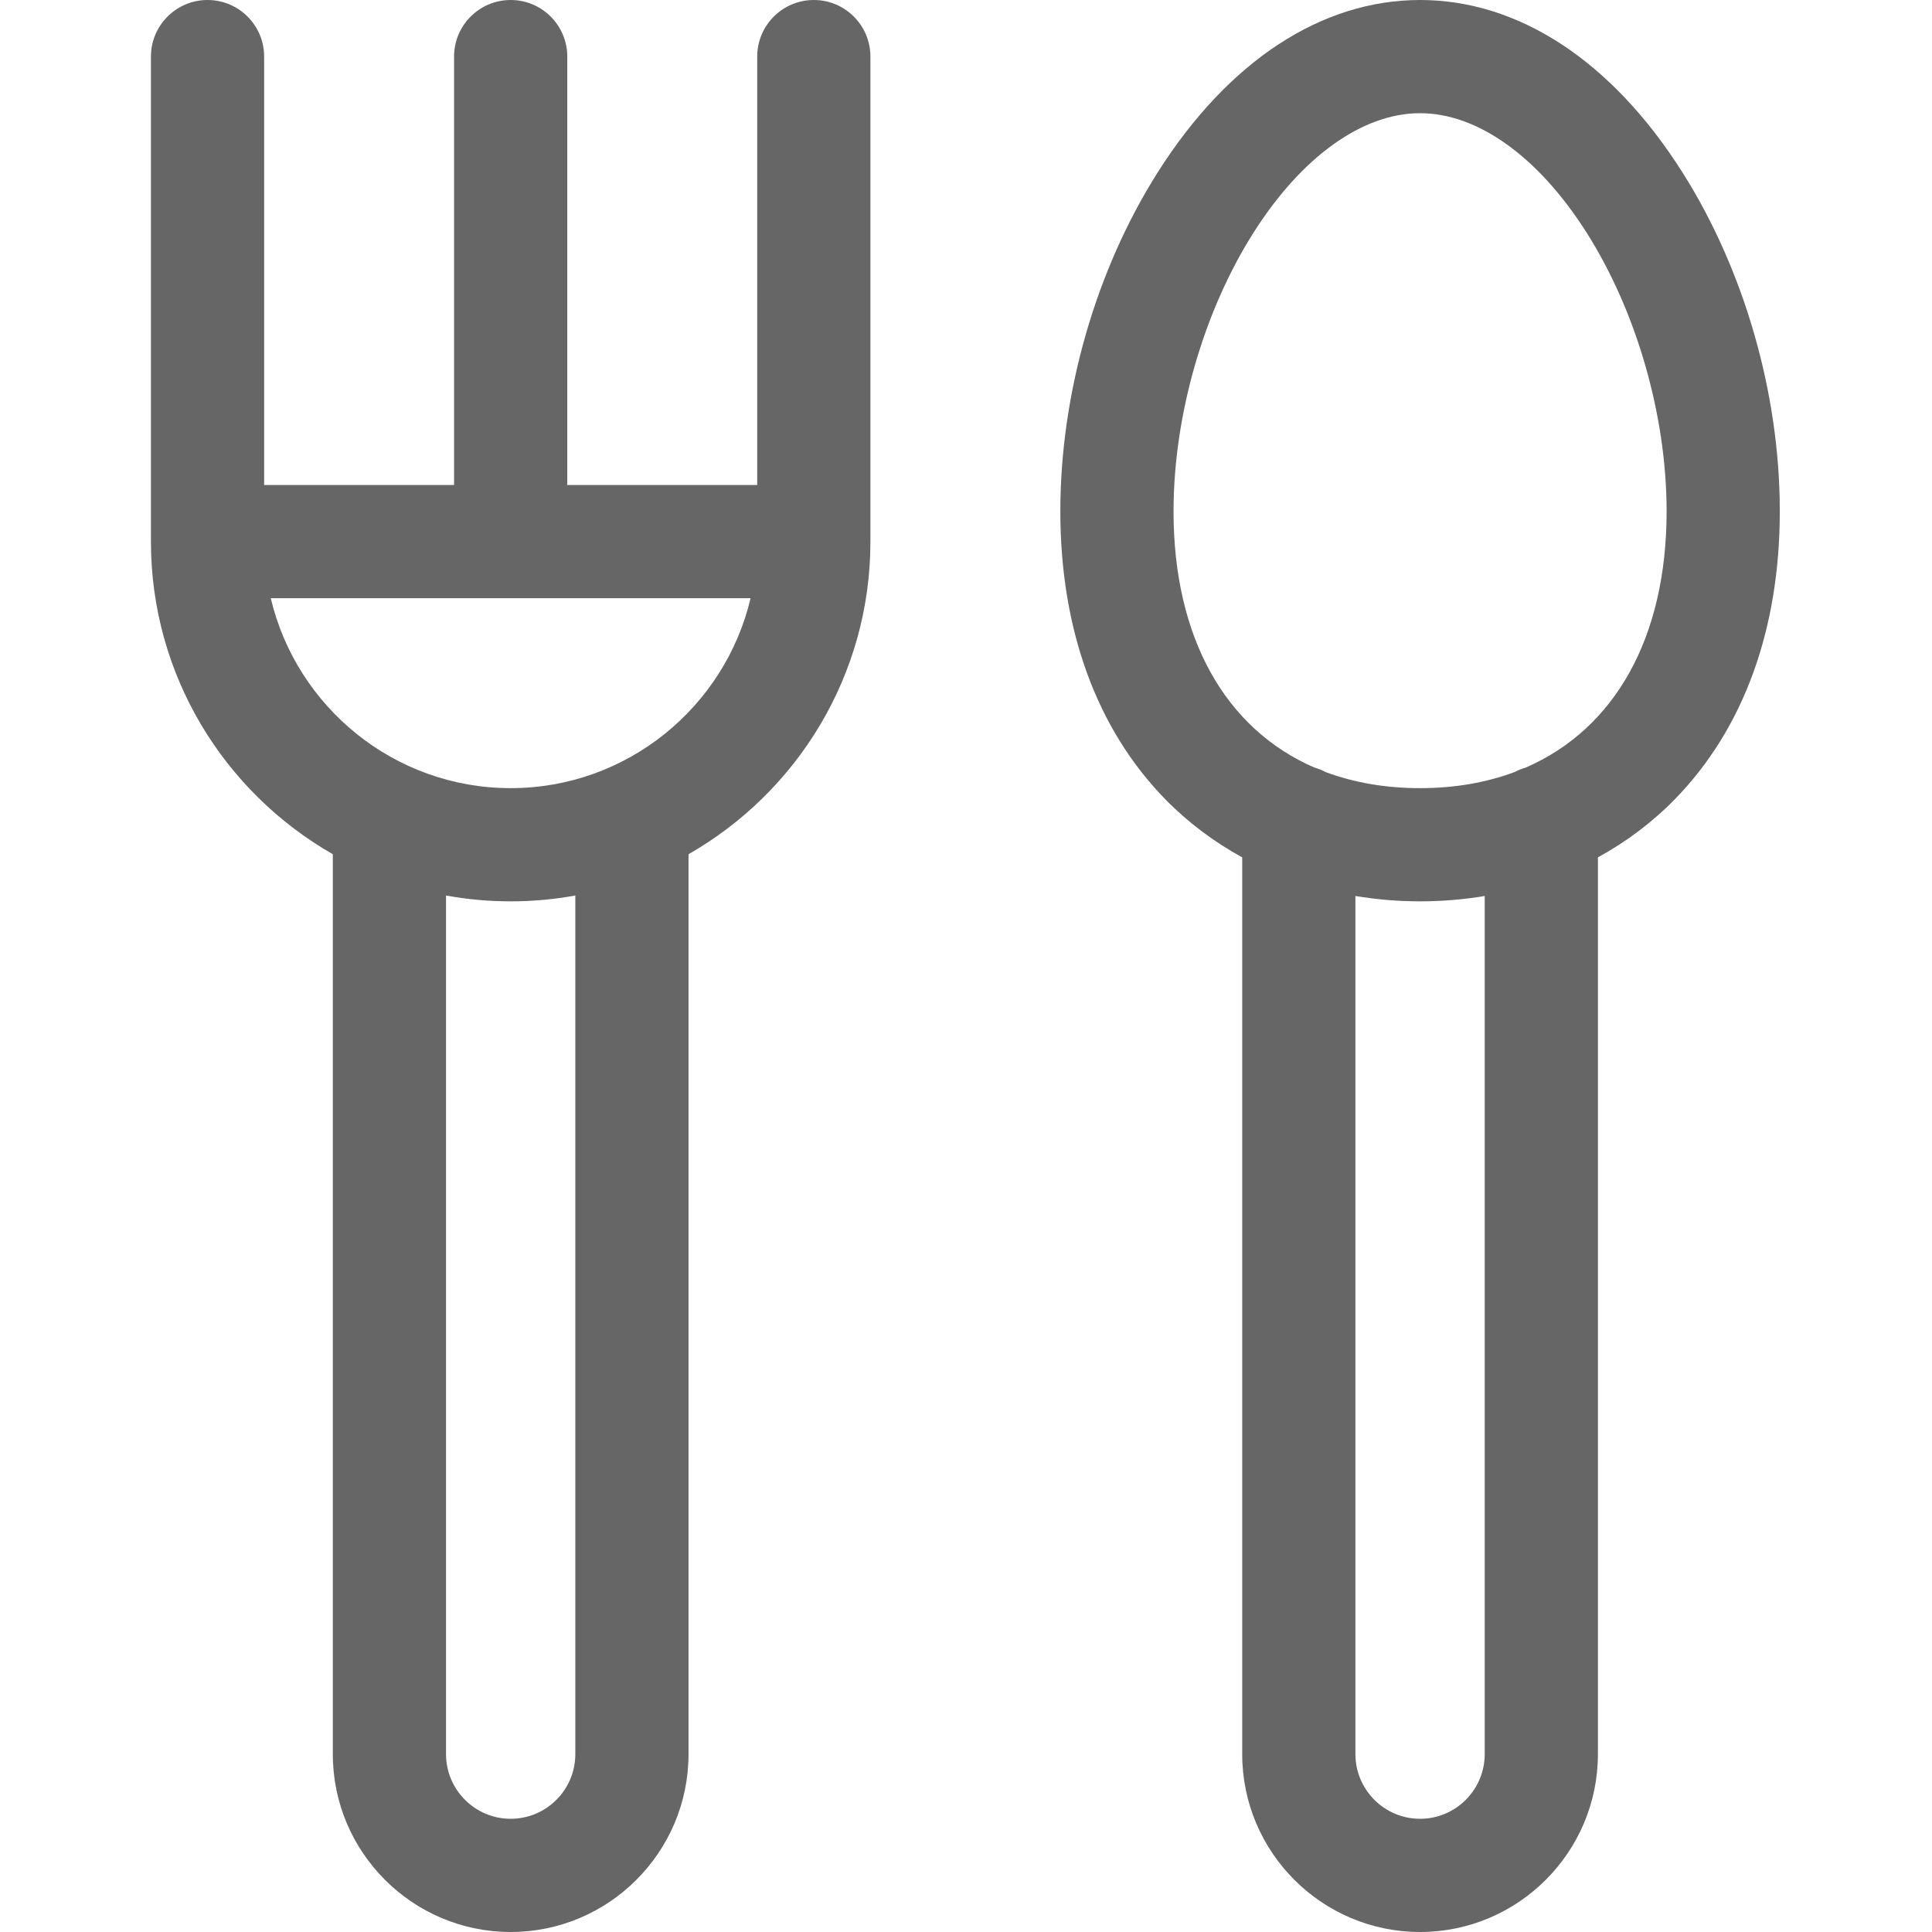
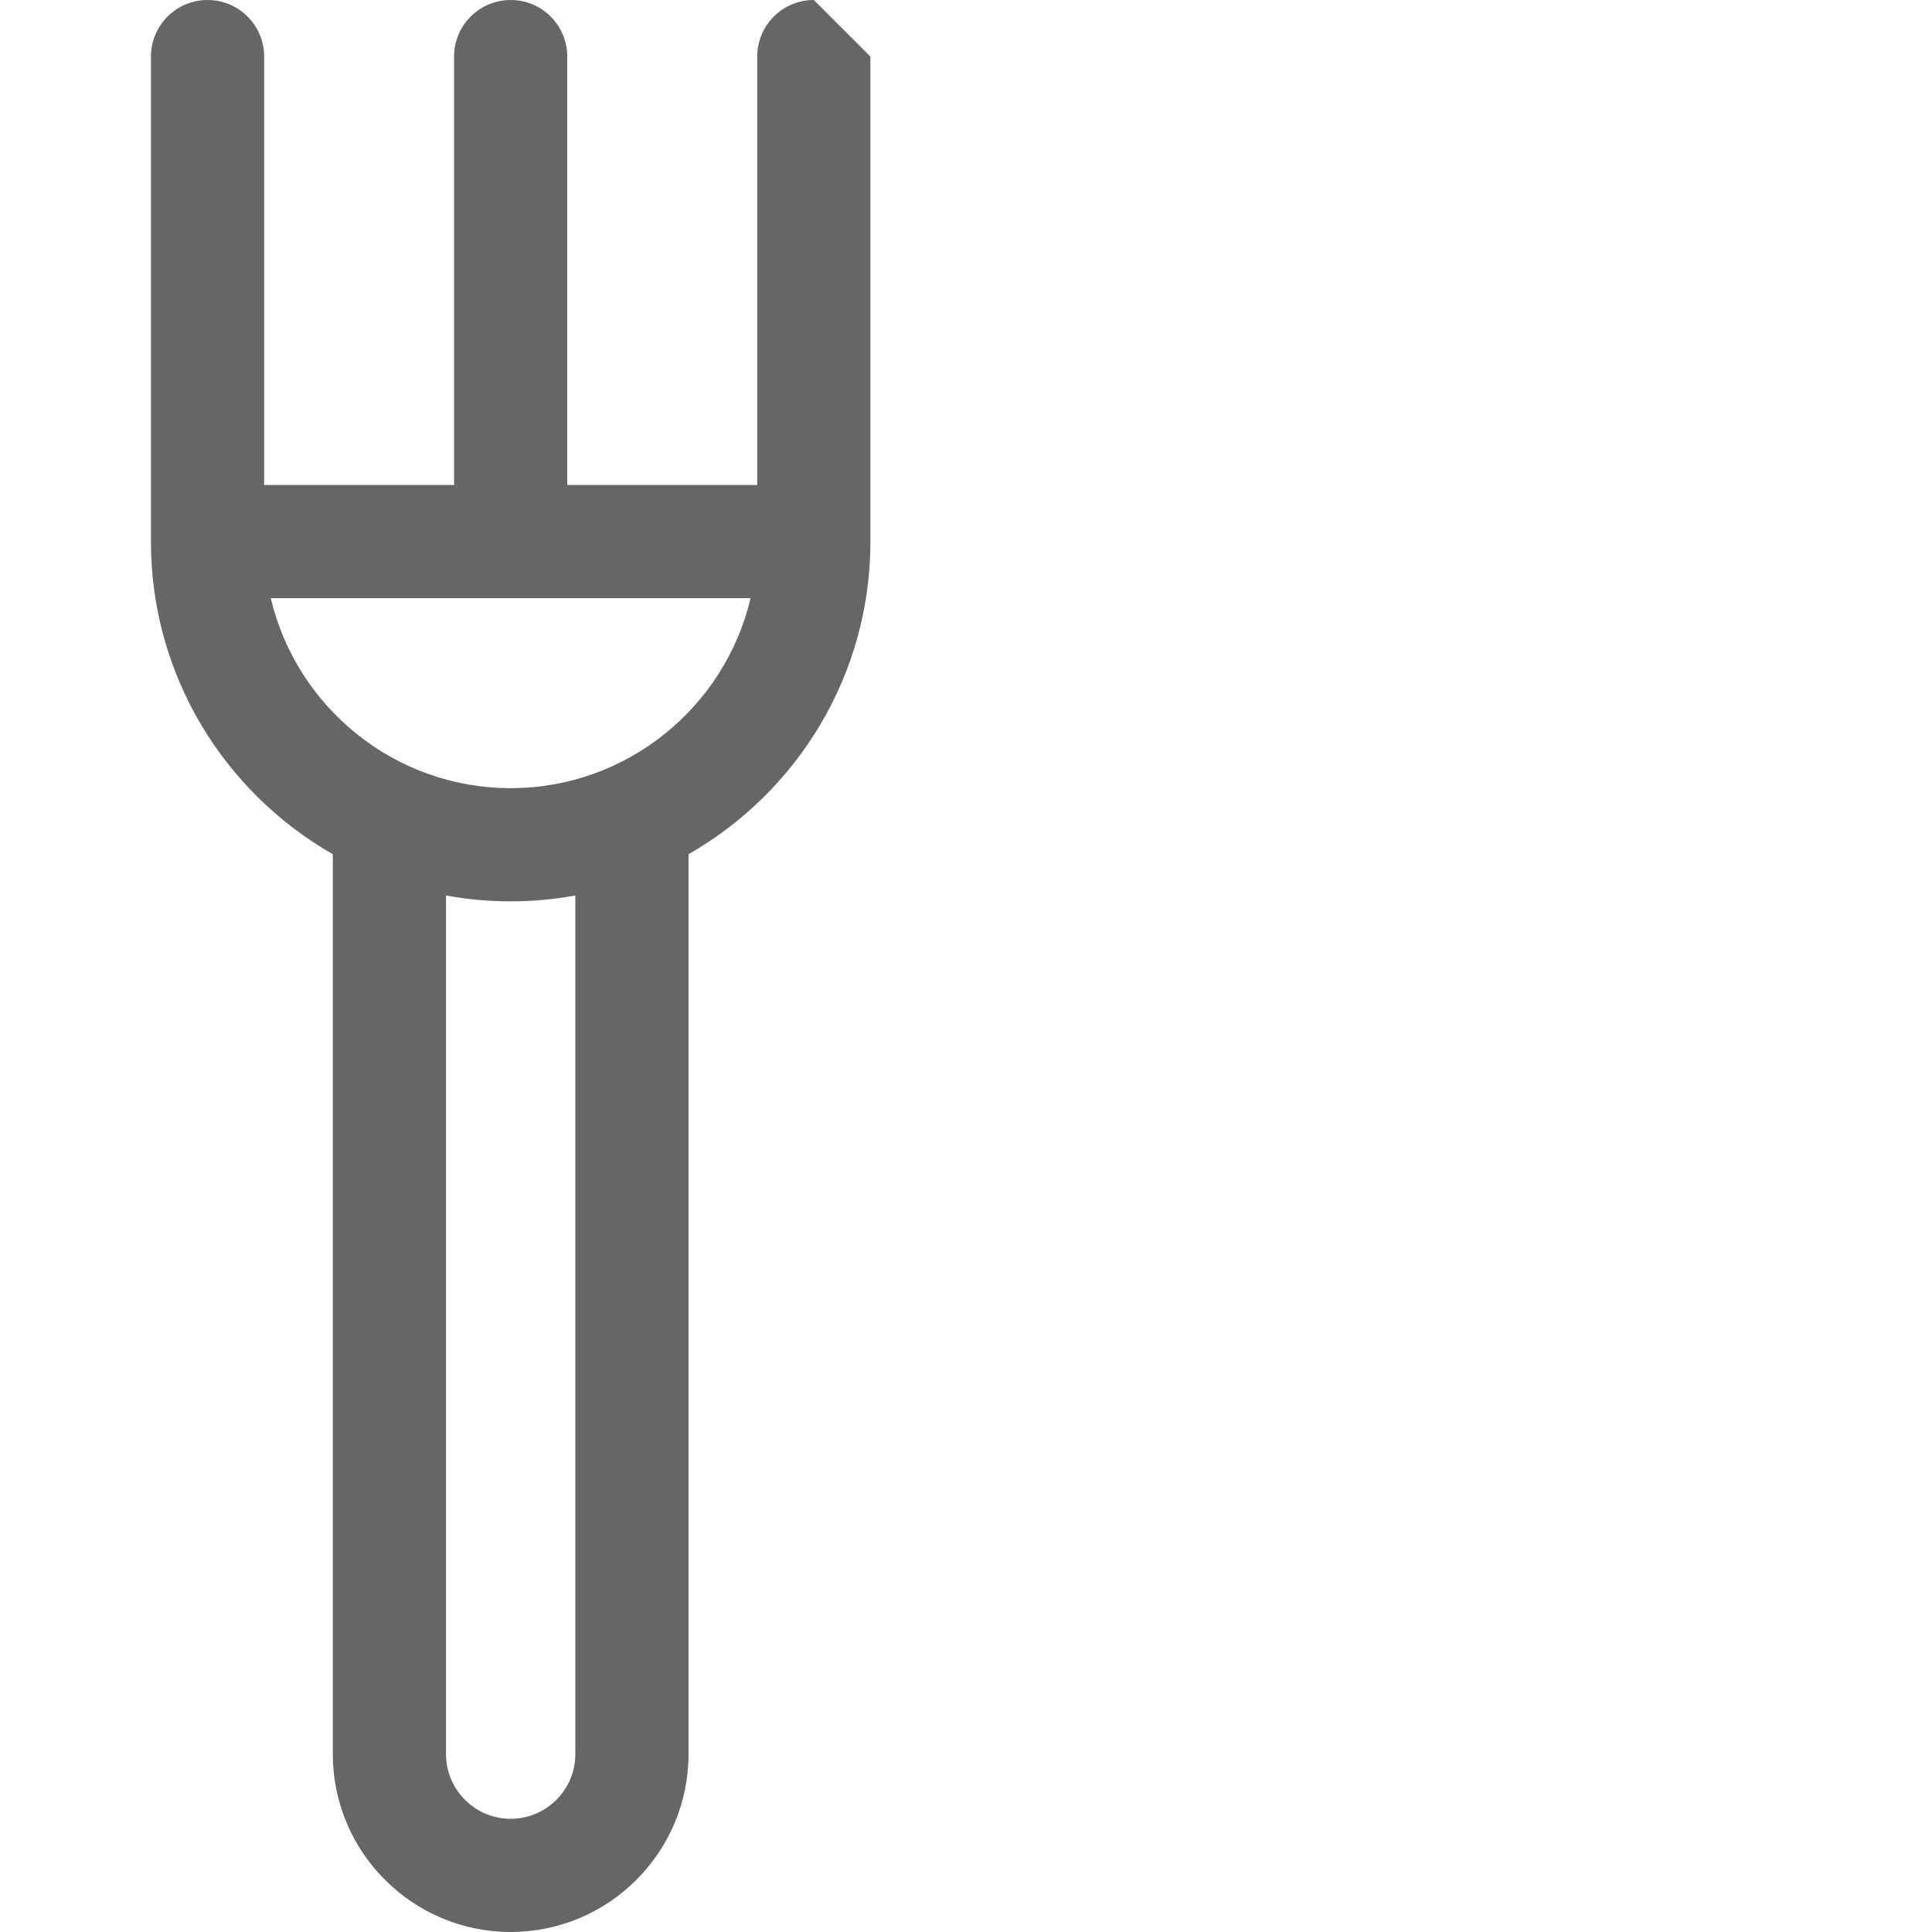
<svg xmlns="http://www.w3.org/2000/svg" height="512pt" viewBox="-40 0 512 512.001" width="512pt">
  <defs>
    <style>.cls-1{fill:#666;}</style>
  </defs>
  <title>GEFRO Klassik</title>
-   <path class="cls-1" d="m175.668 0c-8.285 0-15 6.715-15 15v113.531h-50.336v-113.531c0-8.285-6.715-15-15-15-8.281 0-15 6.715-15 15v113.531h-50.332v-113.531c0-8.285-6.715-15-15-15s-15 6.715-15 15v128.531c0 35.434 19.434 66.414 48.199 82.844v238.492c0 25.988 21.145 47.133 47.133 47.133 25.992 0 47.133-21.145 47.133-47.133v-238.492c28.77-16.43 48.203-47.406 48.203-82.84v-128.535c0-8.285-6.719-15-15-15zm-80.336 208.867c-30.859 0-56.773-21.52-63.574-50.336h127.152c-6.801 28.816-32.715 50.336-63.578 50.336zm17.133 256c0 9.445-7.684 17.133-17.133 17.133-9.445 0-17.133-7.688-17.133-17.133v-227.547c5.559 1.016 11.285 1.547 17.133 1.547 5.848 0 11.574-.531 17.133-1.547zm0 0" />
-   <path class="cls-1" d="m431.668 135.5c0-31.234-9.43-64.008-25.863-89.914-18.648-29.395-43.32-45.586-69.473-45.586-26.148 0-50.82 16.191-69.469 45.586-16.438 25.906-25.863 58.68-25.863 89.914 0 31.293 9.613 57.676 27.797 76.293 6.004 6.145 12.879 11.293 20.402 15.418v237.656c0 25.988 21.145 47.133 47.133 47.133 25.992 0 47.133-21.145 47.133-47.133v-237.656c7.527-4.125 14.402-9.273 20.402-15.418 18.188-18.617 27.801-45 27.801-76.293zm-78.203 329.367c0 9.445-7.684 17.133-17.133 17.133-9.445 0-17.133-7.688-17.133-17.133v-227.418c5.562.922 11.281 1.418 17.133 1.418 5.855 0 11.574-.496 17.133-1.418zm10.863-261.453c-1.027.293-2.012.688-2.934 1.18-7.484 2.797-15.871 4.273-25.062 4.273-9.164 0-17.531-1.473-25.004-4.25-.949-.516-1.961-.918-3.02-1.215-23.539-10.238-37.309-34.352-37.309-67.902 0-25.316 7.922-52.922 21.195-73.844 12.762-20.117 28.852-31.656 44.137-31.656 15.289 0 31.375 11.539 44.141 31.656 13.27 20.922 21.195 48.527 21.195 73.844 0 33.566-13.785 57.688-37.34 67.914zm0 0" />
+   <path class="cls-1" d="m175.668 0c-8.285 0-15 6.715-15 15v113.531h-50.336v-113.531c0-8.285-6.715-15-15-15-8.281 0-15 6.715-15 15v113.531h-50.332v-113.531c0-8.285-6.715-15-15-15s-15 6.715-15 15v128.531c0 35.434 19.434 66.414 48.199 82.844v238.492c0 25.988 21.145 47.133 47.133 47.133 25.992 0 47.133-21.145 47.133-47.133v-238.492c28.77-16.43 48.203-47.406 48.203-82.84v-128.535zm-80.336 208.867c-30.859 0-56.773-21.52-63.574-50.336h127.152c-6.801 28.816-32.715 50.336-63.578 50.336zm17.133 256c0 9.445-7.684 17.133-17.133 17.133-9.445 0-17.133-7.688-17.133-17.133v-227.547c5.559 1.016 11.285 1.547 17.133 1.547 5.848 0 11.574-.531 17.133-1.547zm0 0" />
</svg>